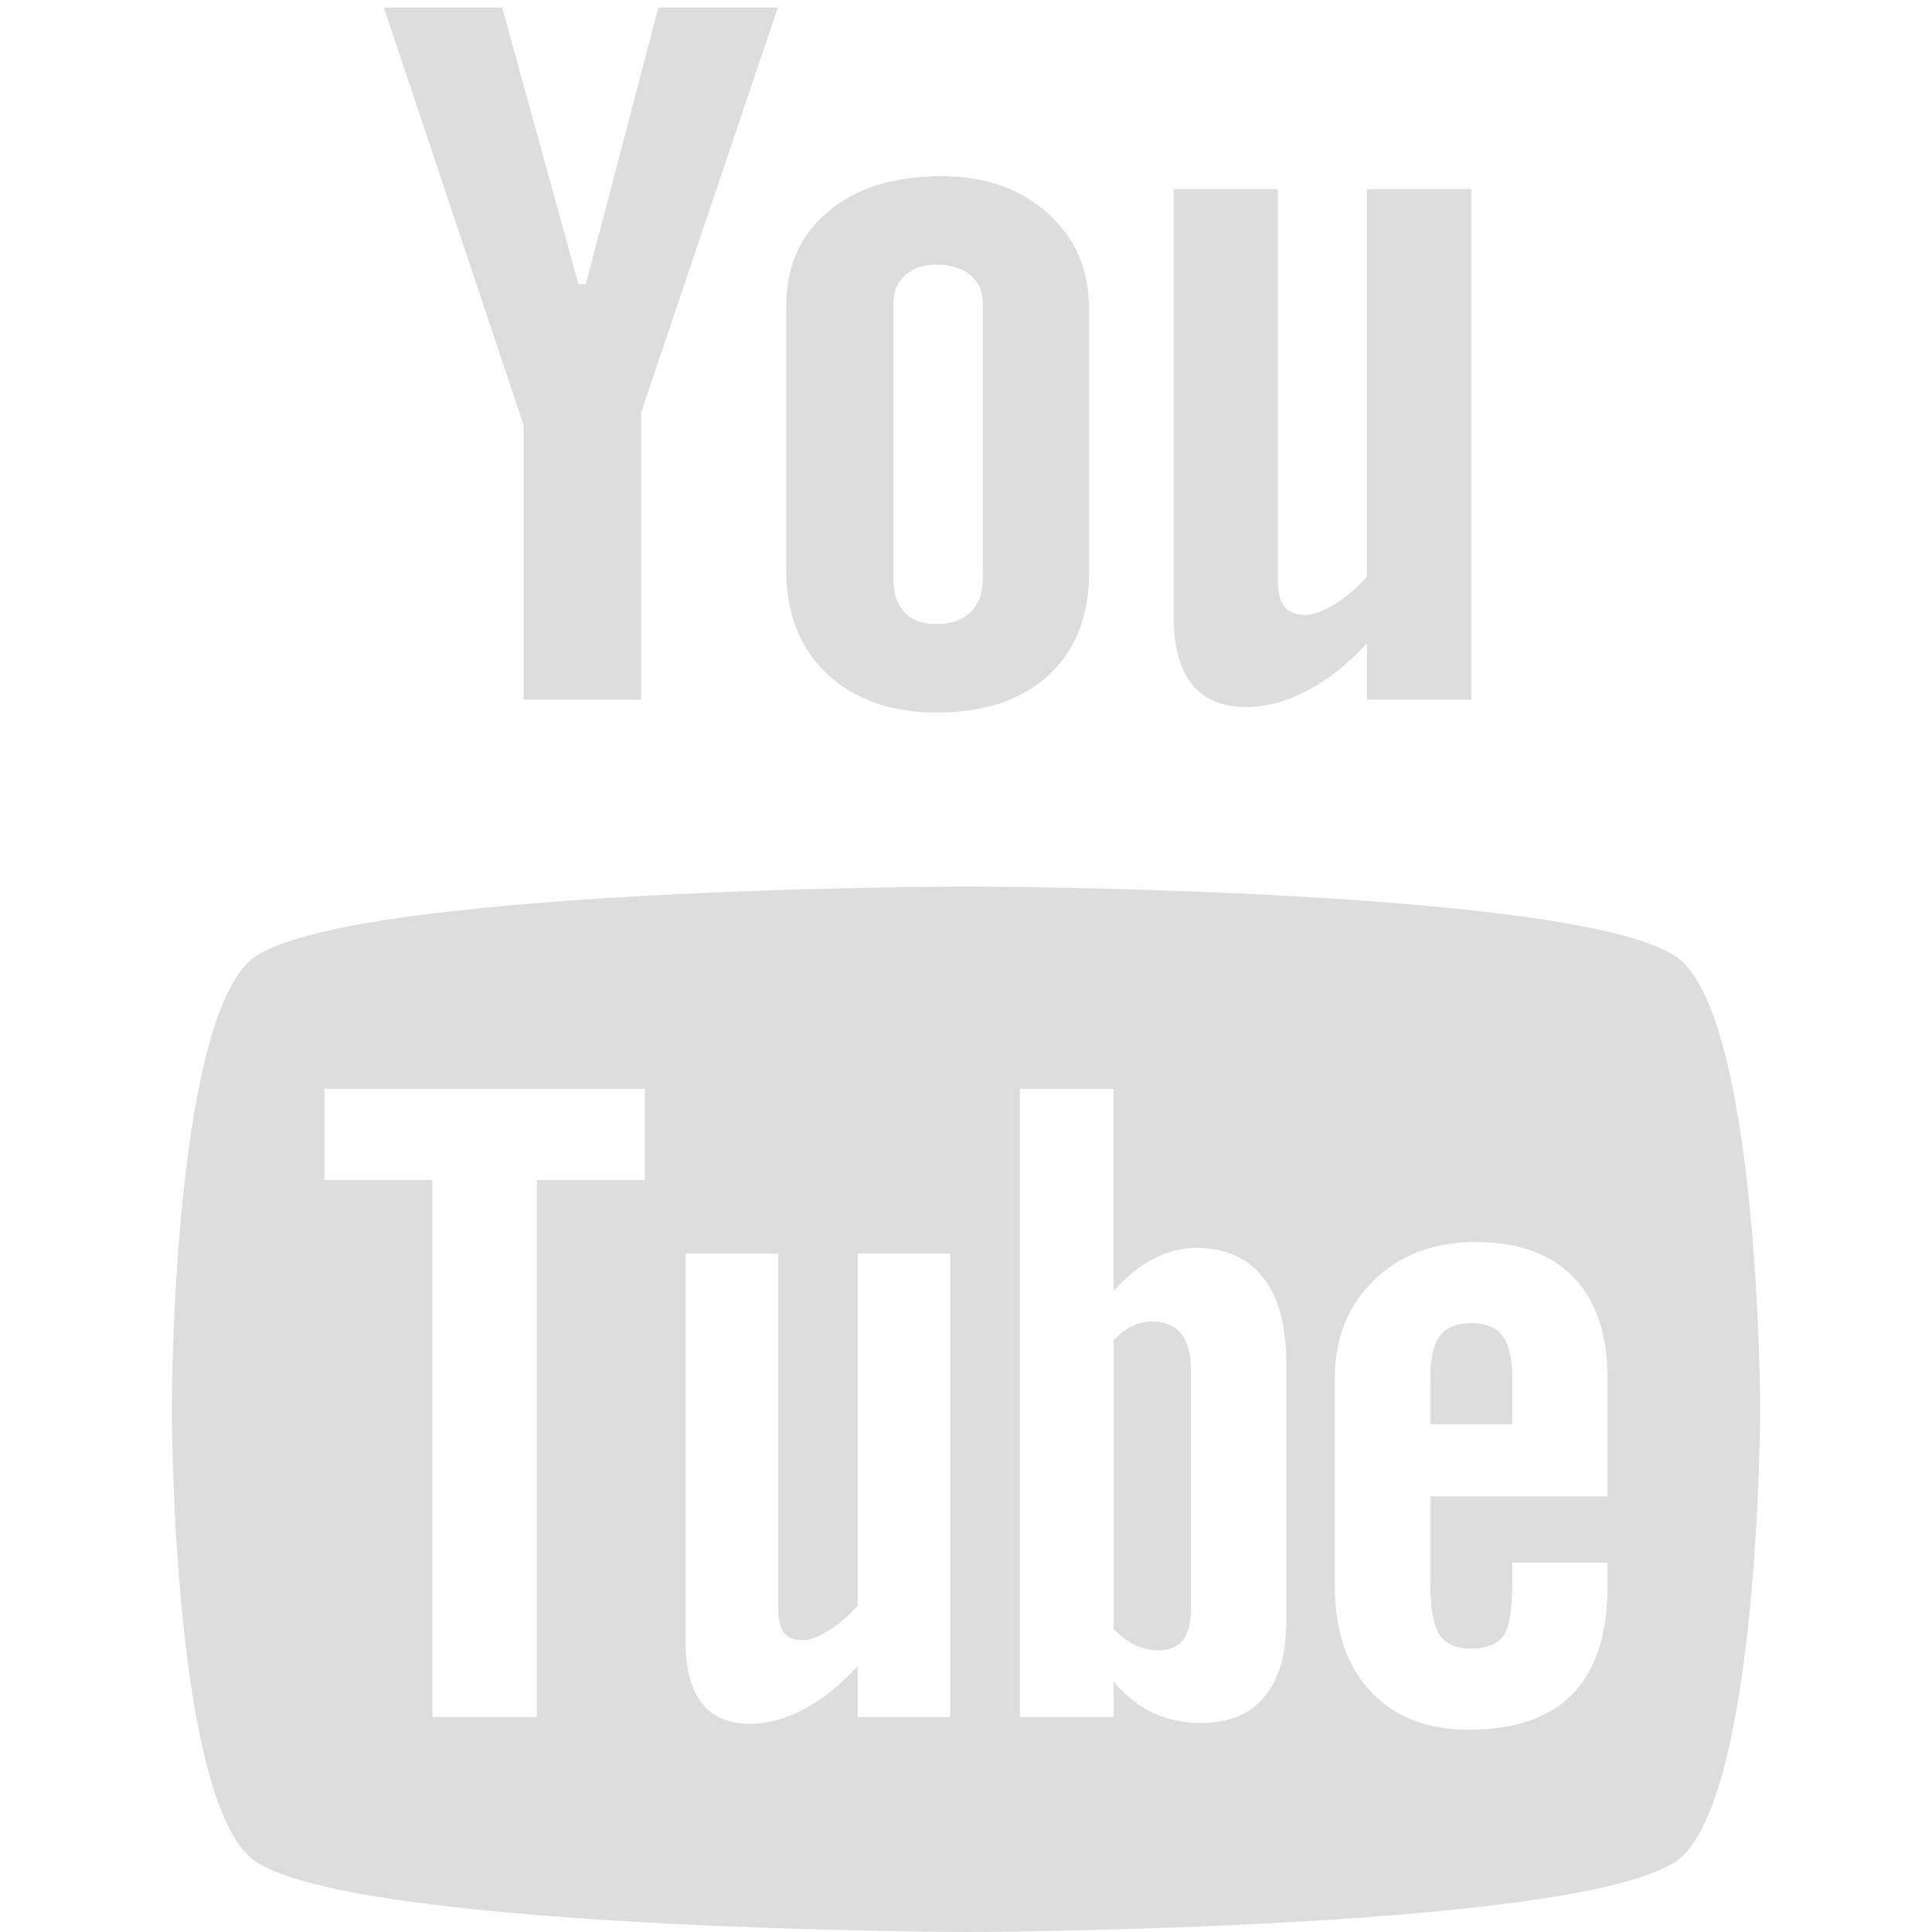
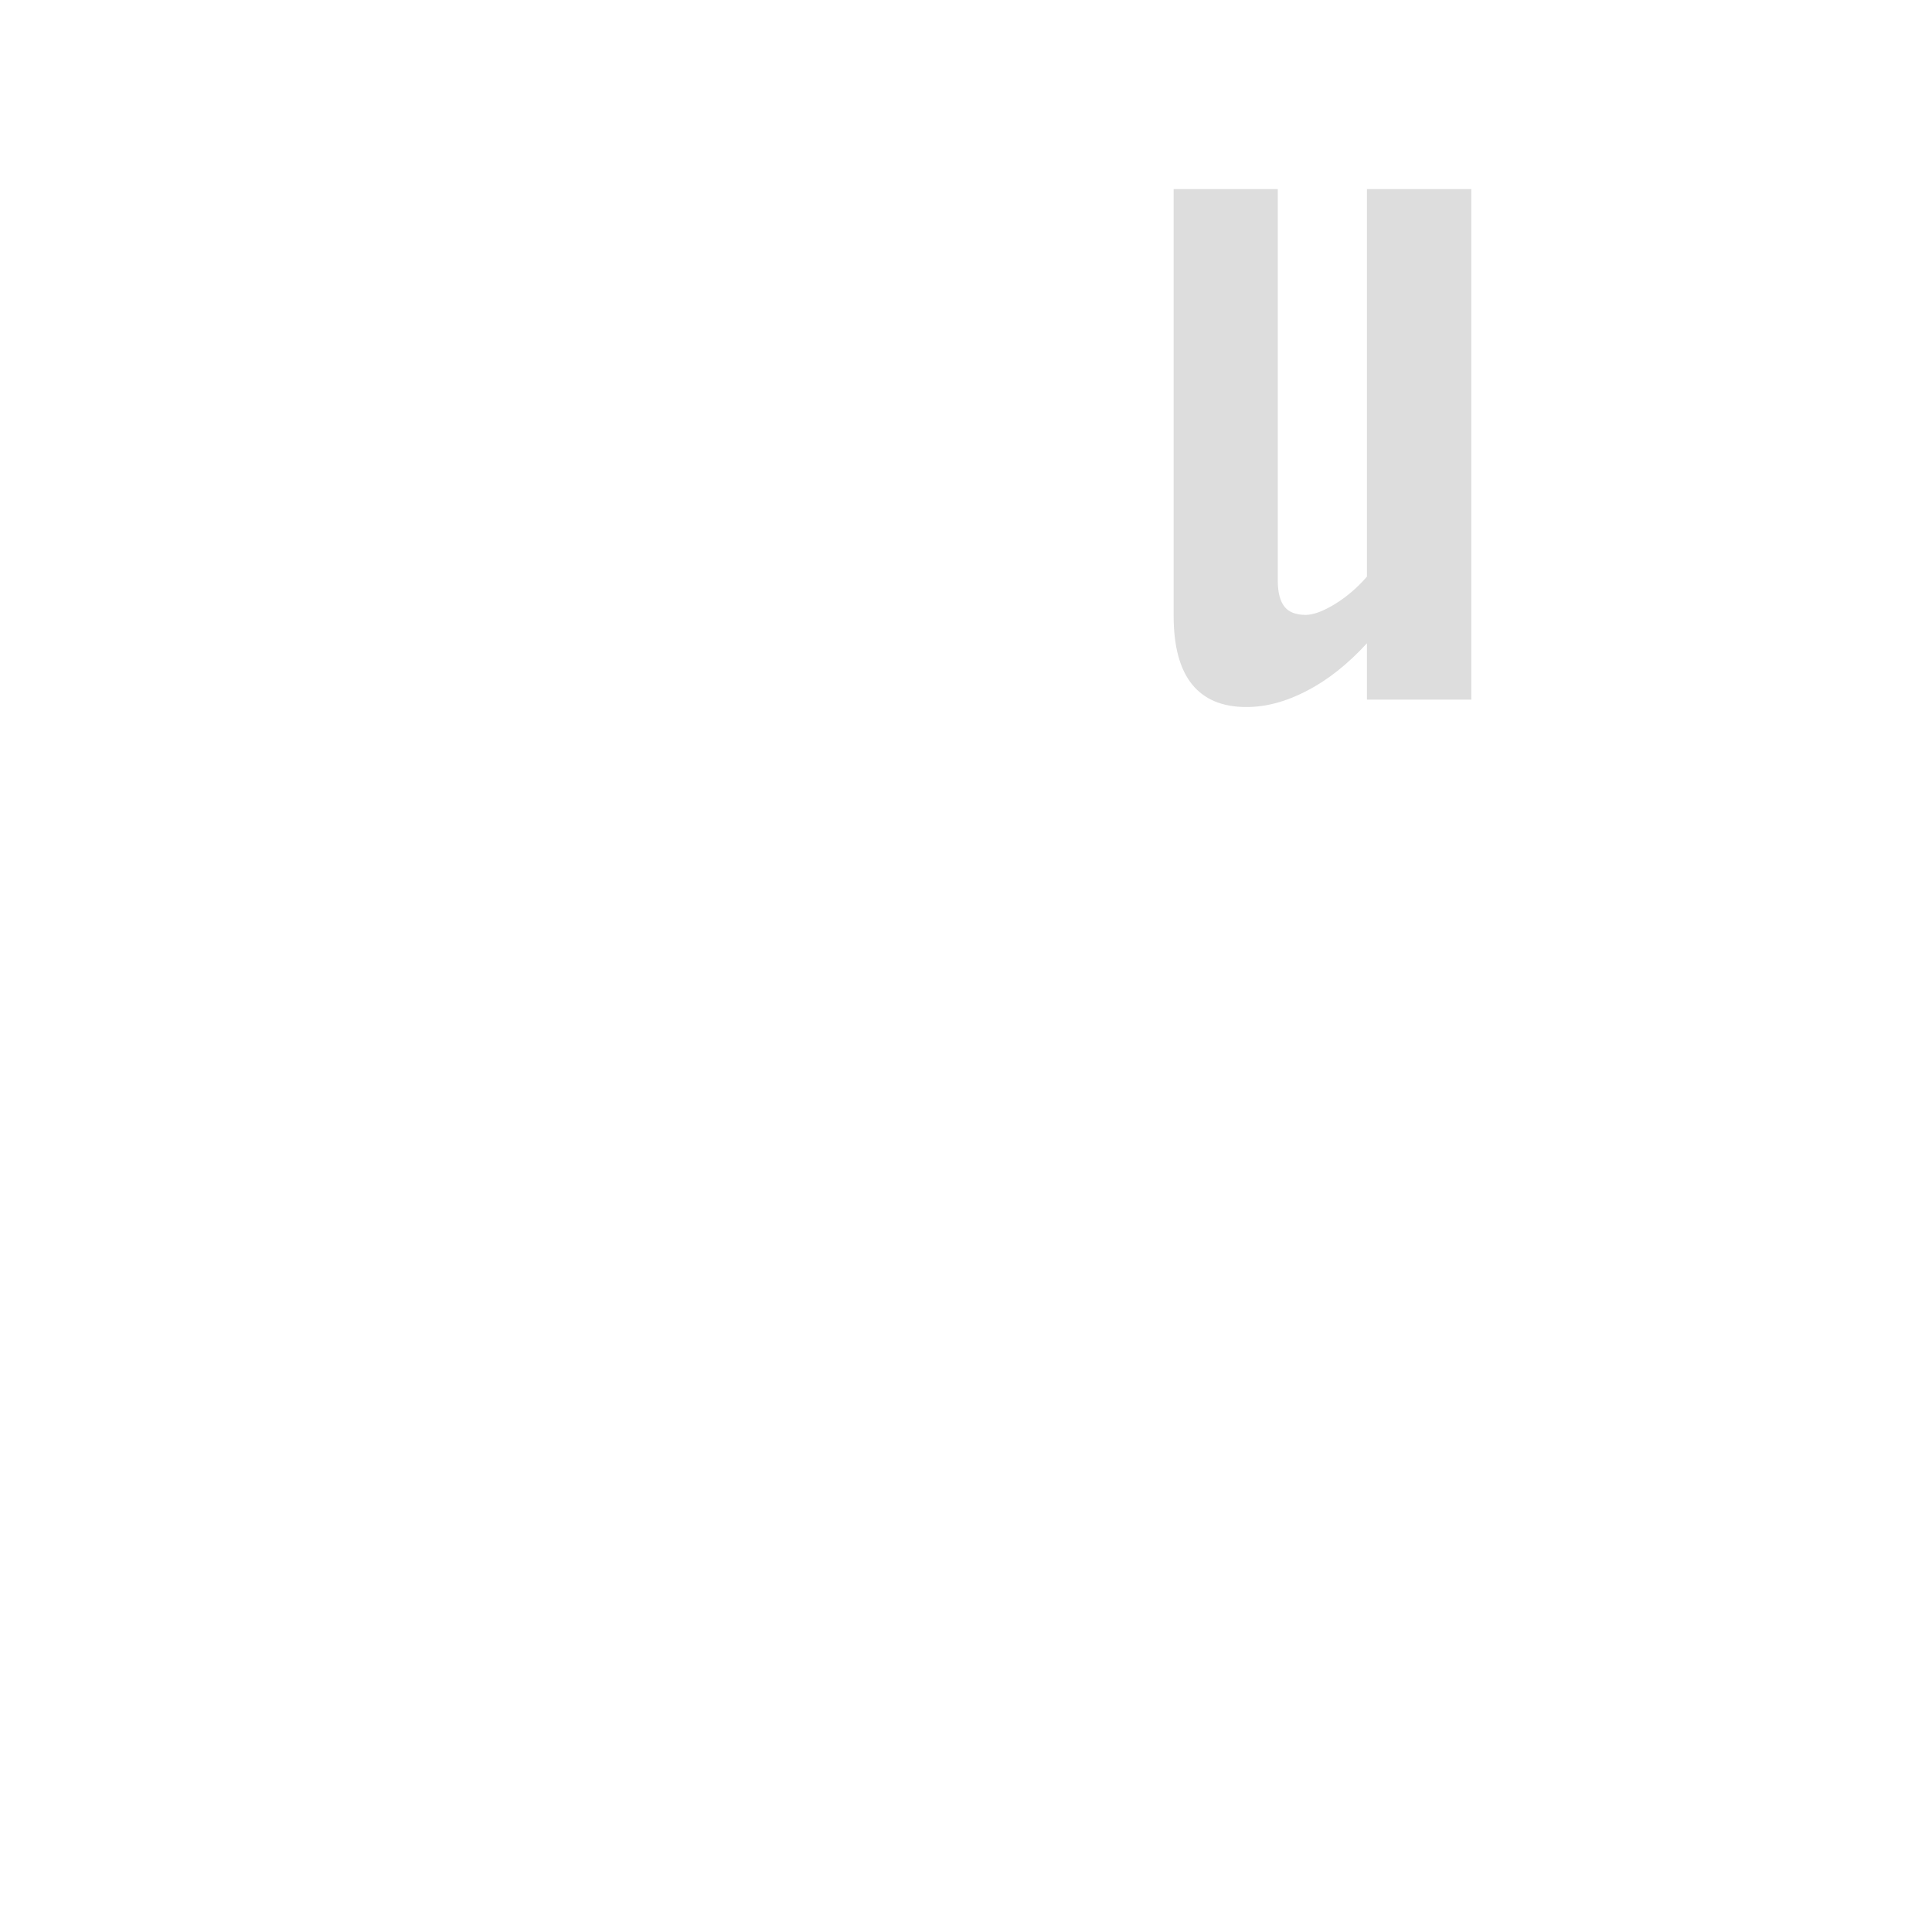
<svg xmlns="http://www.w3.org/2000/svg" version="1.1" id="Layer_1" x="0px" y="0px" width="512px" height="512px" viewBox="0 0 512 512" enable-background="new 0 0 512 512" xml:space="preserve">
  <g>
    <g>
-       <polygon fill="#DDDDDD" points="101.74,2 133.082,2 153.298,75.316 155.254,75.316 174.476,2 206.122,2 169.906,109.316     169.906,185.414 138.782,185.414 138.782,112.745   " />
-       <path fill="#DDDDDD" d="M208.353,81.059c0-10.507,3.718-18.852,11.182-25.049c7.437-6.211,17.461-9.322,29.993-9.322    c11.429,0,20.822,3.276,28.148,9.832c7.27,6.541,10.934,14.982,10.934,25.297v69.9c0,11.567-3.58,20.629-10.713,27.226    c-7.217,6.582-17.049,9.888-29.635,9.888c-12.063,0-21.757-3.416-29.029-10.189c-7.216-6.804-10.878-15.961-10.878-27.459    L208.353,81.059L208.353,81.059z M236.803,153.741c0,3.704,1.019,6.554,2.974,8.606c1.956,2.038,4.766,3.043,8.428,3.043    c3.747,0,6.693-1.045,8.924-3.098c2.205-2.094,3.307-4.943,3.307-8.552V80.025c0-2.959-1.131-5.342-3.389-7.174    c-2.258-1.817-5.205-2.713-8.842-2.713c-3.387,0-6.113,0.896-8.234,2.713c-2.093,1.832-3.167,4.213-3.167,7.174v73.716H236.803z" />
      <path fill="#DDDDDD" d="M389.908,50.102v135.313h-27.652v-14.941c-5.041,5.494-10.355,9.723-15.893,12.586    c-5.508,2.878-10.853,4.312-16.031,4.312c-6.443,0-11.209-2.025-14.457-6.046c-3.223-4.035-4.848-10.066-4.848-18.137V50.102    h27.596v103.735c0,3.209,0.635,5.522,1.791,6.954c1.129,1.434,3.029,2.162,5.619,2.162c2.01,0,4.6-0.963,7.711-2.85    c3.084-1.9,5.949-4.326,8.51-7.299V50.102H389.908z" />
    </g>
    <g>
-       <path fill="#DDDDDD" d="M305.354,350.205c-1.762,0-3.496,0.372-5.205,1.198c-1.707,0.8-3.387,2.053-5.065,3.747v76.537    c1.981,1.981,3.938,3.482,5.838,4.338c1.875,0.865,3.83,1.336,5.922,1.336c3.003,0,5.207-0.868,6.611-2.631    c1.401-1.723,2.146-4.505,2.146-8.455v-63.43c0-4.146-0.854-7.299-2.588-9.445C311.221,351.279,308.658,350.205,305.354,350.205z" />
-       <path fill="#DDDDDD" d="M390.018,350.646c-3.91,0-6.719,1.087-8.428,3.388c-1.707,2.146-2.533,5.865-2.533,11.003v12.407h21.703    v-12.407c0-5.137-0.881-8.854-2.59-11.003C396.518,351.733,393.736,350.646,390.018,350.646z" />
-       <path fill="#DDDDDD" d="M446.01,255.008c-20.16-19.814-190.091-20.078-190.091-20.063c0-0.015-169.905,0.249-190.12,20.063    c-20.216,19.844-20.271,117.812-20.271,118.375v0.18c0,0.563,0.056,98.364,20.271,118.209C86.012,511.573,255.919,512,255.919,512    s169.931-0.427,190.091-20.229c20.299-19.913,20.463-118.389,20.463-118.389C466.473,372.817,466.254,274.852,446.01,255.008z     M170.896,312.722H142.28v142.32H114.6v-142.32H85.984V288.54h84.911L170.896,312.722L170.896,312.722z M251.813,455.043h-24.54    v-13.509c-4.571,5.012-9.254,8.799-14.183,11.389c-4.903,2.646-9.641,3.91-14.268,3.91c-5.702,0-9.916-1.79-12.834-5.479    c-2.837-3.679-4.297-9.115-4.297-16.456V332.193h24.541v94.221c0,2.919,0.523,5.012,1.516,6.306    c1.074,1.322,2.754,1.956,5.04,1.956c1.791,0,4.104-0.868,6.858-2.589c2.782-1.736,5.288-3.912,7.628-6.569v-93.322h24.54    L251.813,455.043L251.813,455.043z M340.883,429.663c0,8.688-1.93,15.354-5.783,19.996c-3.828,4.653-9.418,6.938-16.688,6.938    c-4.82,0-9.091-0.864-12.836-2.655c-3.744-1.789-7.3-4.545-10.492-8.316v9.418H270.27V288.54h24.813v53.609    c3.332-3.72,6.83-6.598,10.521-8.523c3.744-1.955,7.521-2.92,11.318-2.92c7.795,0,13.717,2.617,17.793,7.823    c4.131,5.246,6.17,12.916,6.17,22.969v68.165H340.883z M426.016,396.559h-46.961v23.148c0,6.473,0.801,10.948,2.396,13.468    c1.652,2.492,4.406,3.72,8.318,3.72c4.073,0,6.912-1.062,8.537-3.182c1.598-2.121,2.45-6.775,2.45-14.006v-5.604h25.256v6.309    c0,12.601-3.059,22.088-9.254,28.491c-6.112,6.335-15.313,9.486-27.541,9.486c-10.989,0-19.666-3.347-25.973-10.122    c-6.31-6.731-9.504-16.016-9.504-27.856v-55.166c0-10.617,3.497-19.349,10.438-26.041c6.939-6.706,15.863-10.052,26.881-10.052    c11.236,0,19.885,3.11,25.916,9.321c6.031,6.196,9.035,15.12,9.035,26.771v31.313L426.016,396.559L426.016,396.559z" />
-     </g>
+       </g>
  </g>
</svg>